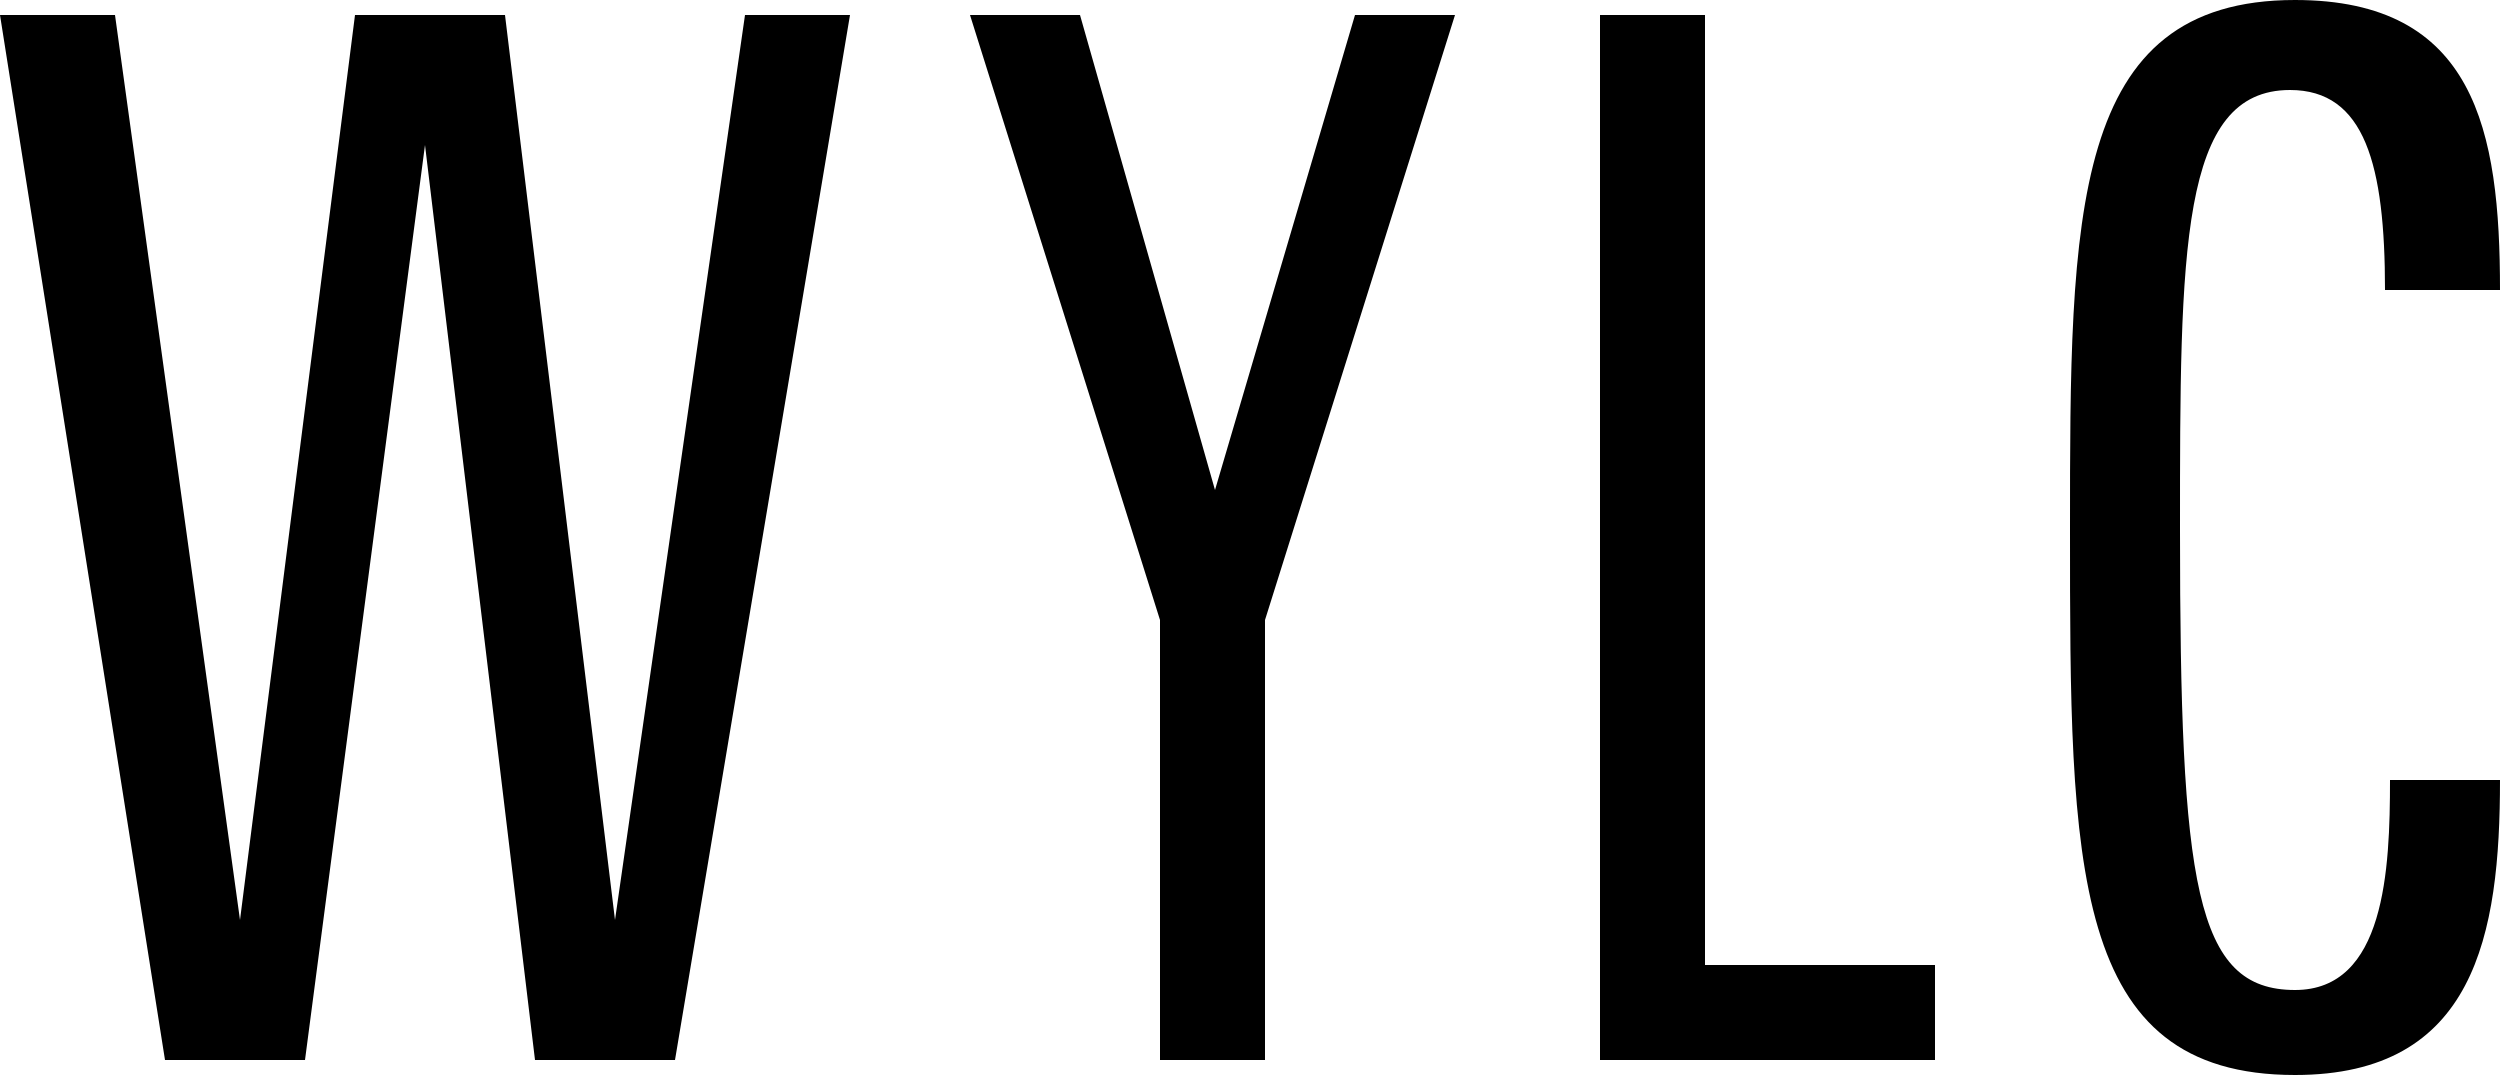
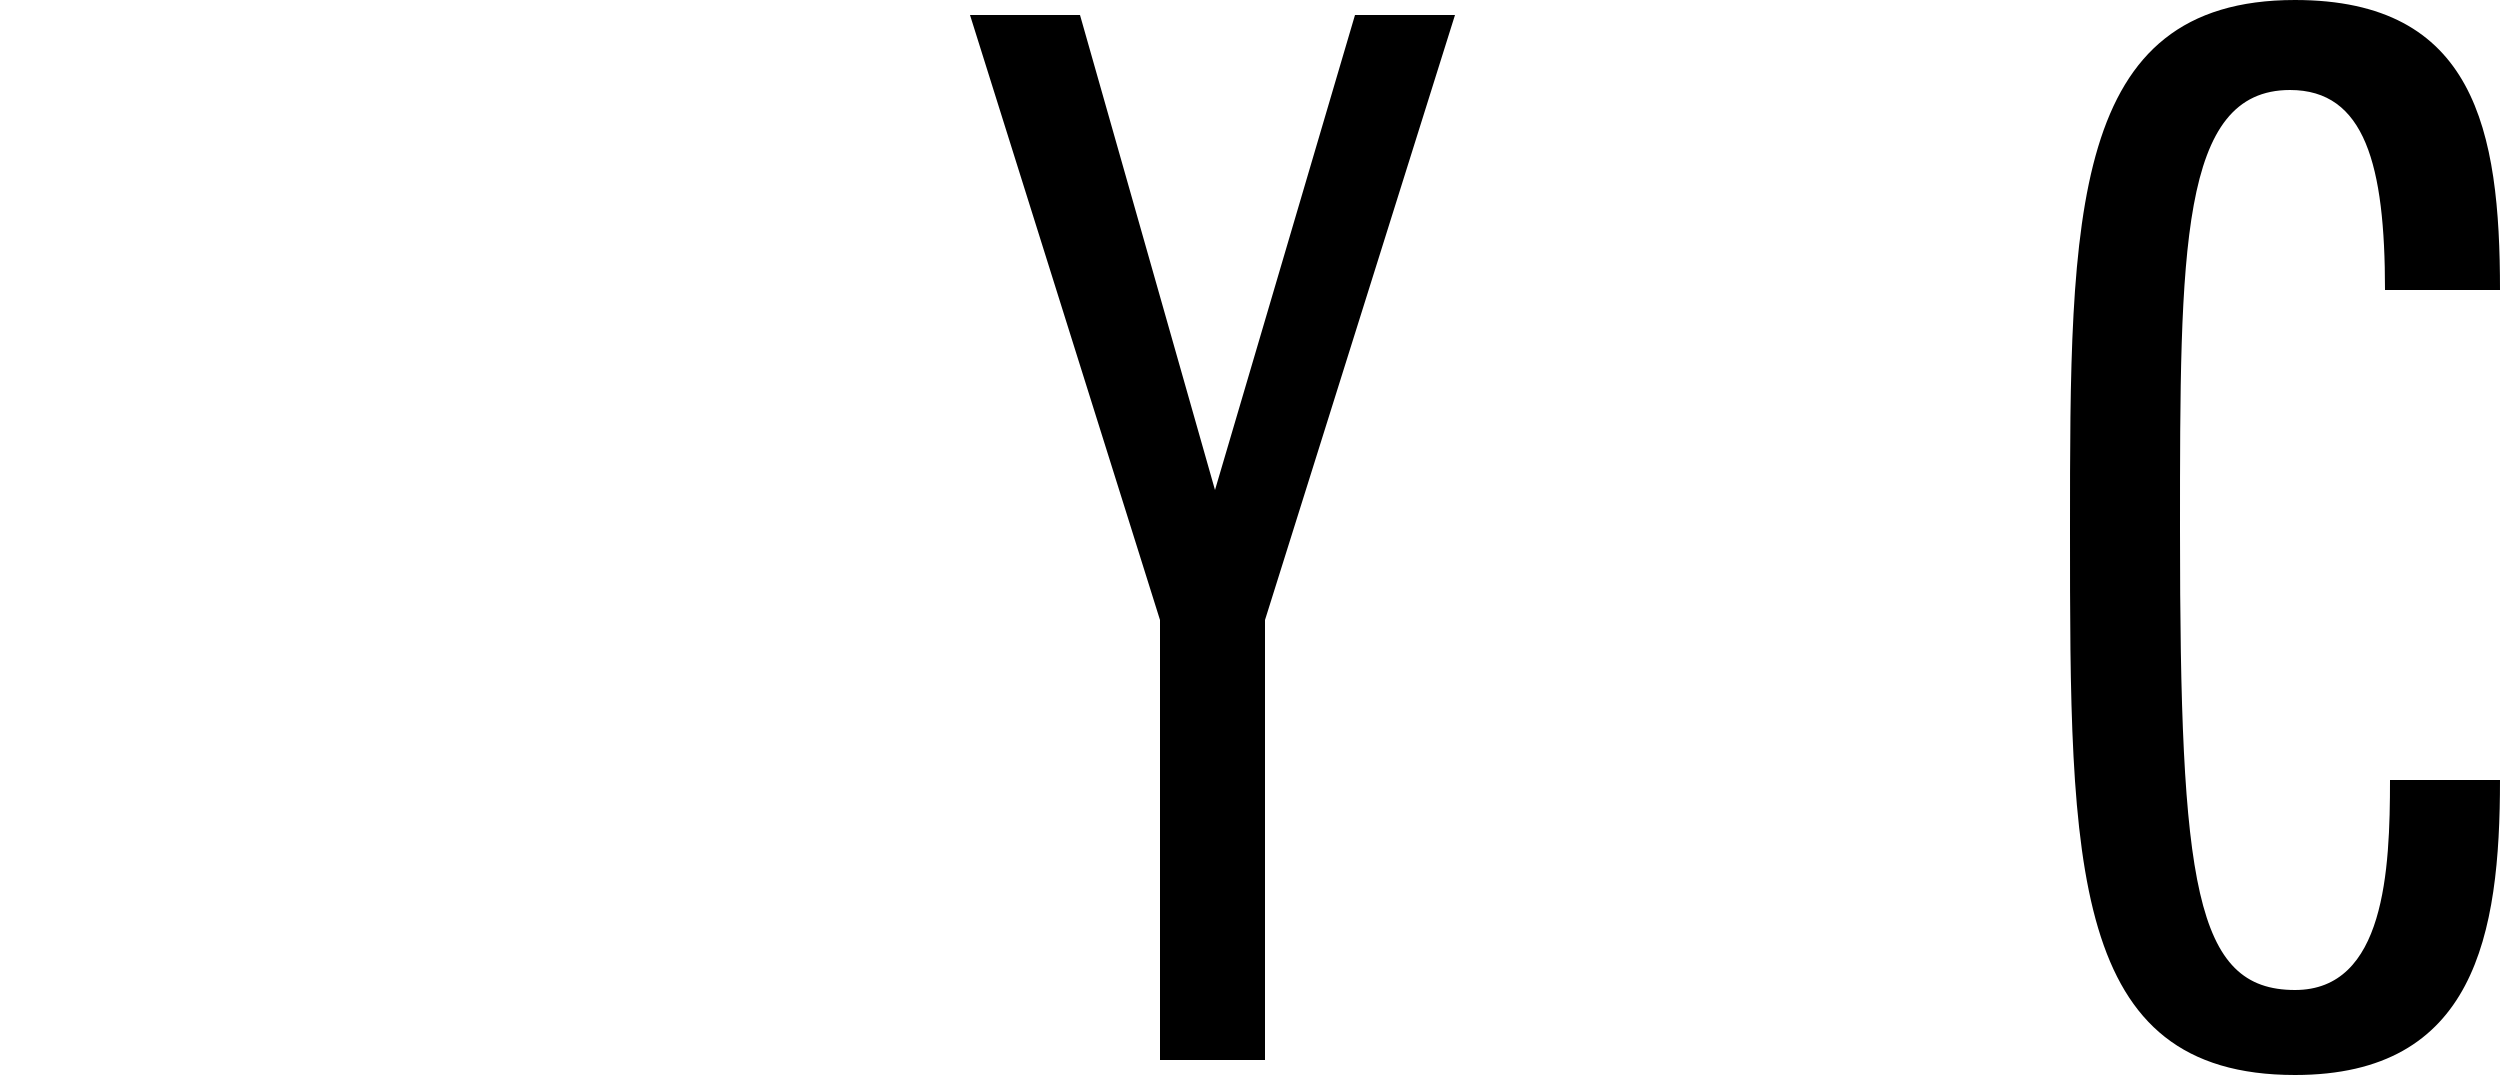
<svg xmlns="http://www.w3.org/2000/svg" version="1.1" id="レイヤー_1" x="0px" y="0px" viewBox="0 0 50 21.5" style="enable-background:new 0 0 50 21.5;" xml:space="preserve">
-   <polygon points="12.3,18.4 10.1,0.3 7.1,0.3 4.8,18.4 2.3,0.3 0,0.3 3.3,21.2 6.1,21.2 8.5,2.9 10.7,21.2 13.5,21.2 17,0.3   14.9,0.3 " />
  <polygon points="24.3,9.8 21.6,0.3 19.4,0.3 23.2,12.4 23.2,21.2 25.3,21.2 25.3,12.4 29.1,0.3 27.1,0.3 " />
-   <polygon points="34.1,0.3 32,0.3 32,21.2 38.7,21.2 38.7,19.3 34.1,19.3 " />
  <path d="M45.9,19.8c-2,0-2.3-2.1-2.3-9.2c0-5.6,0-8.8,2.2-8.8c1.5,0,1.9,1.5,1.9,4H50C50,2.6,49.5,0,45.9,0c-4.5,0-4.5,4.3-4.5,10.6  c0,6.7,0,10.9,4.5,10.9c3.6,0,4.1-2.8,4.1-5.9h-2.2C47.8,17.4,47.7,19.8,45.9,19.8z" />
</svg>